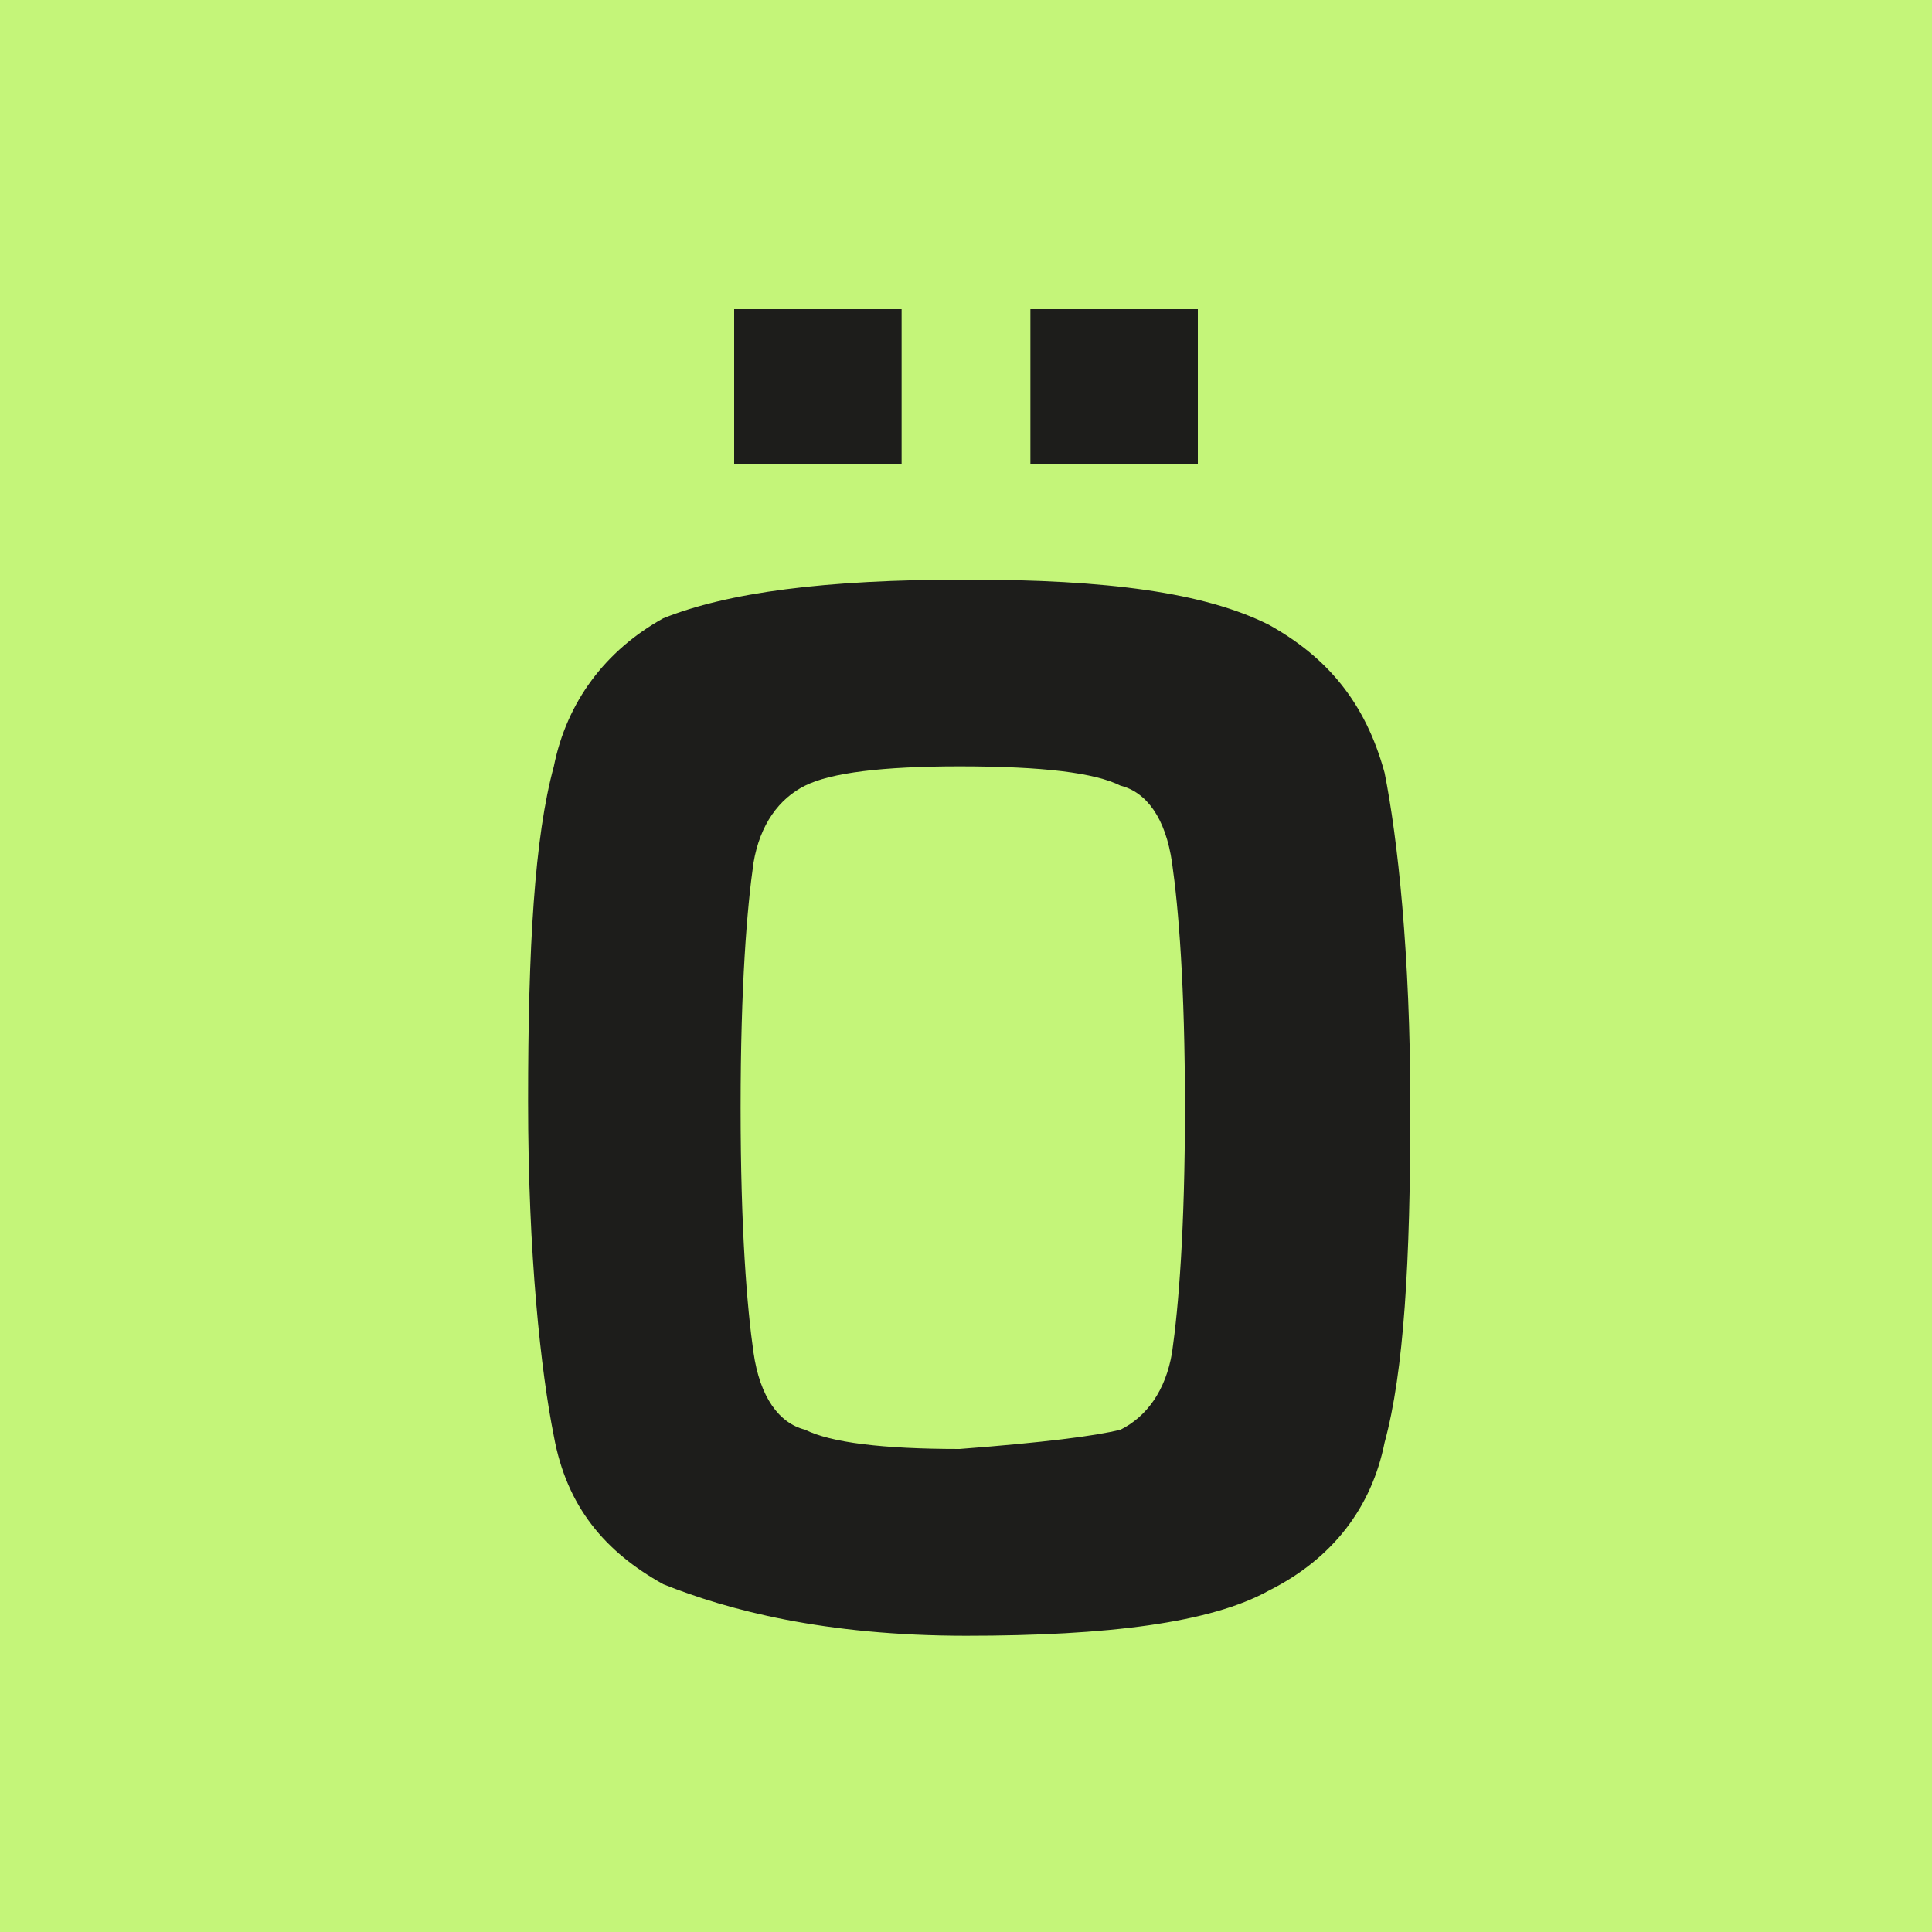
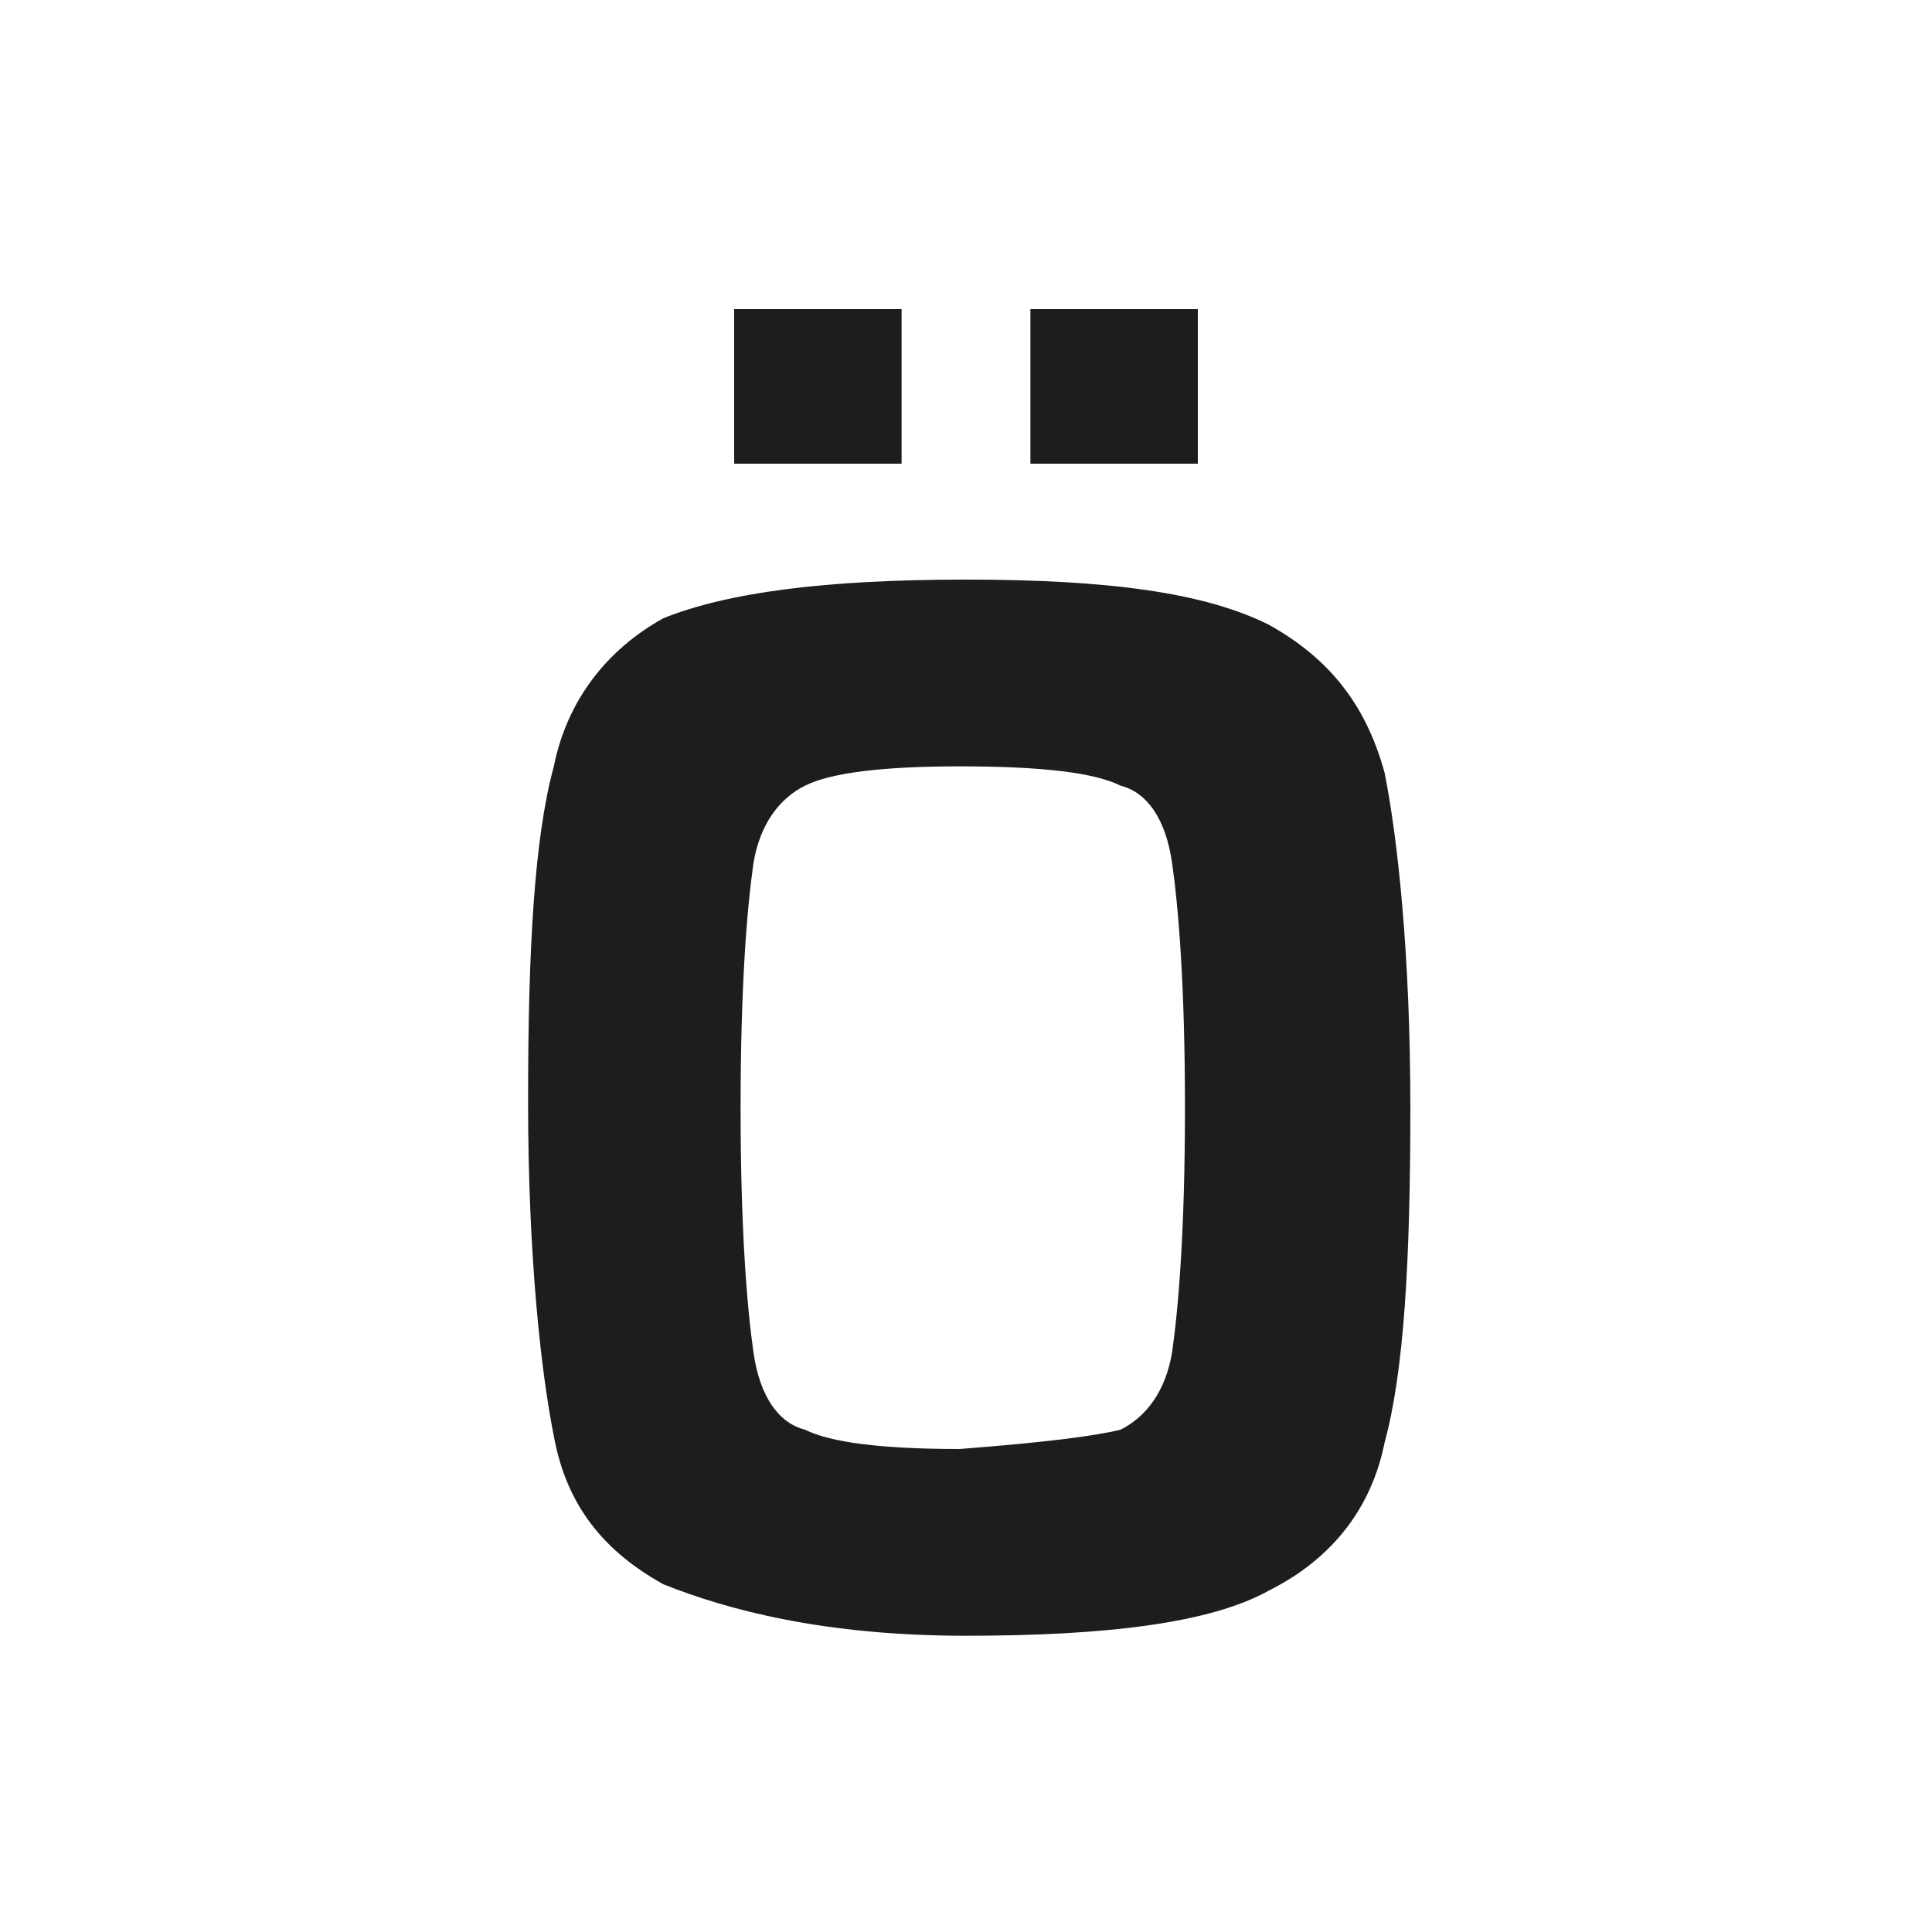
<svg xmlns="http://www.w3.org/2000/svg" id="Capa_1" x="0px" y="0px" viewBox="0 0 30 30" style="enable-background:new 0 0 30 30;" xml:space="preserve">
  <style type="text/css">	.st0{fill:#C4F579;}	.st1{fill:#1D1D1B;}</style>
  <g>
-     <rect x="-0.7" y="-0.8" class="st0" width="31.7" height="31.7" />
    <path class="st1" d="M10.3,24.6c-0.9-0.5-1.5-1.2-1.7-2.3c-0.2-1-0.4-2.8-0.4-5.2c0-2.4,0.1-4.1,0.4-5.2c0.2-1,0.8-1.8,1.7-2.3  C11.3,9.2,12.8,9,15,9s3.7,0.2,4.7,0.7c0.9,0.5,1.5,1.2,1.8,2.3c0.2,1,0.4,2.8,0.4,5.2c0,2.4-0.1,4.1-0.4,5.2  c-0.2,1-0.8,1.8-1.8,2.3c-0.9,0.5-2.5,0.7-4.7,0.7S11.3,25,10.3,24.6z M11.4,7.1V4.8H14v2.4H11.4z M17.4,22.2  c0.4-0.2,0.7-0.6,0.8-1.2c0.1-0.7,0.2-1.9,0.2-3.8c0-1.9-0.1-3.1-0.2-3.8c-0.1-0.7-0.4-1.1-0.8-1.2c-0.4-0.2-1.2-0.3-2.5-0.3  c-1.2,0-2,0.1-2.4,0.3c-0.4,0.2-0.7,0.6-0.8,1.2c-0.1,0.7-0.2,1.9-0.2,3.8c0,1.9,0.1,3.1,0.2,3.8c0.1,0.7,0.4,1.1,0.8,1.2  c0.4,0.2,1.2,0.3,2.4,0.3C16.2,22.4,17,22.3,17.4,22.2z M16,7.1V4.8h2.6v2.4H16z" />
  </g>
</svg>